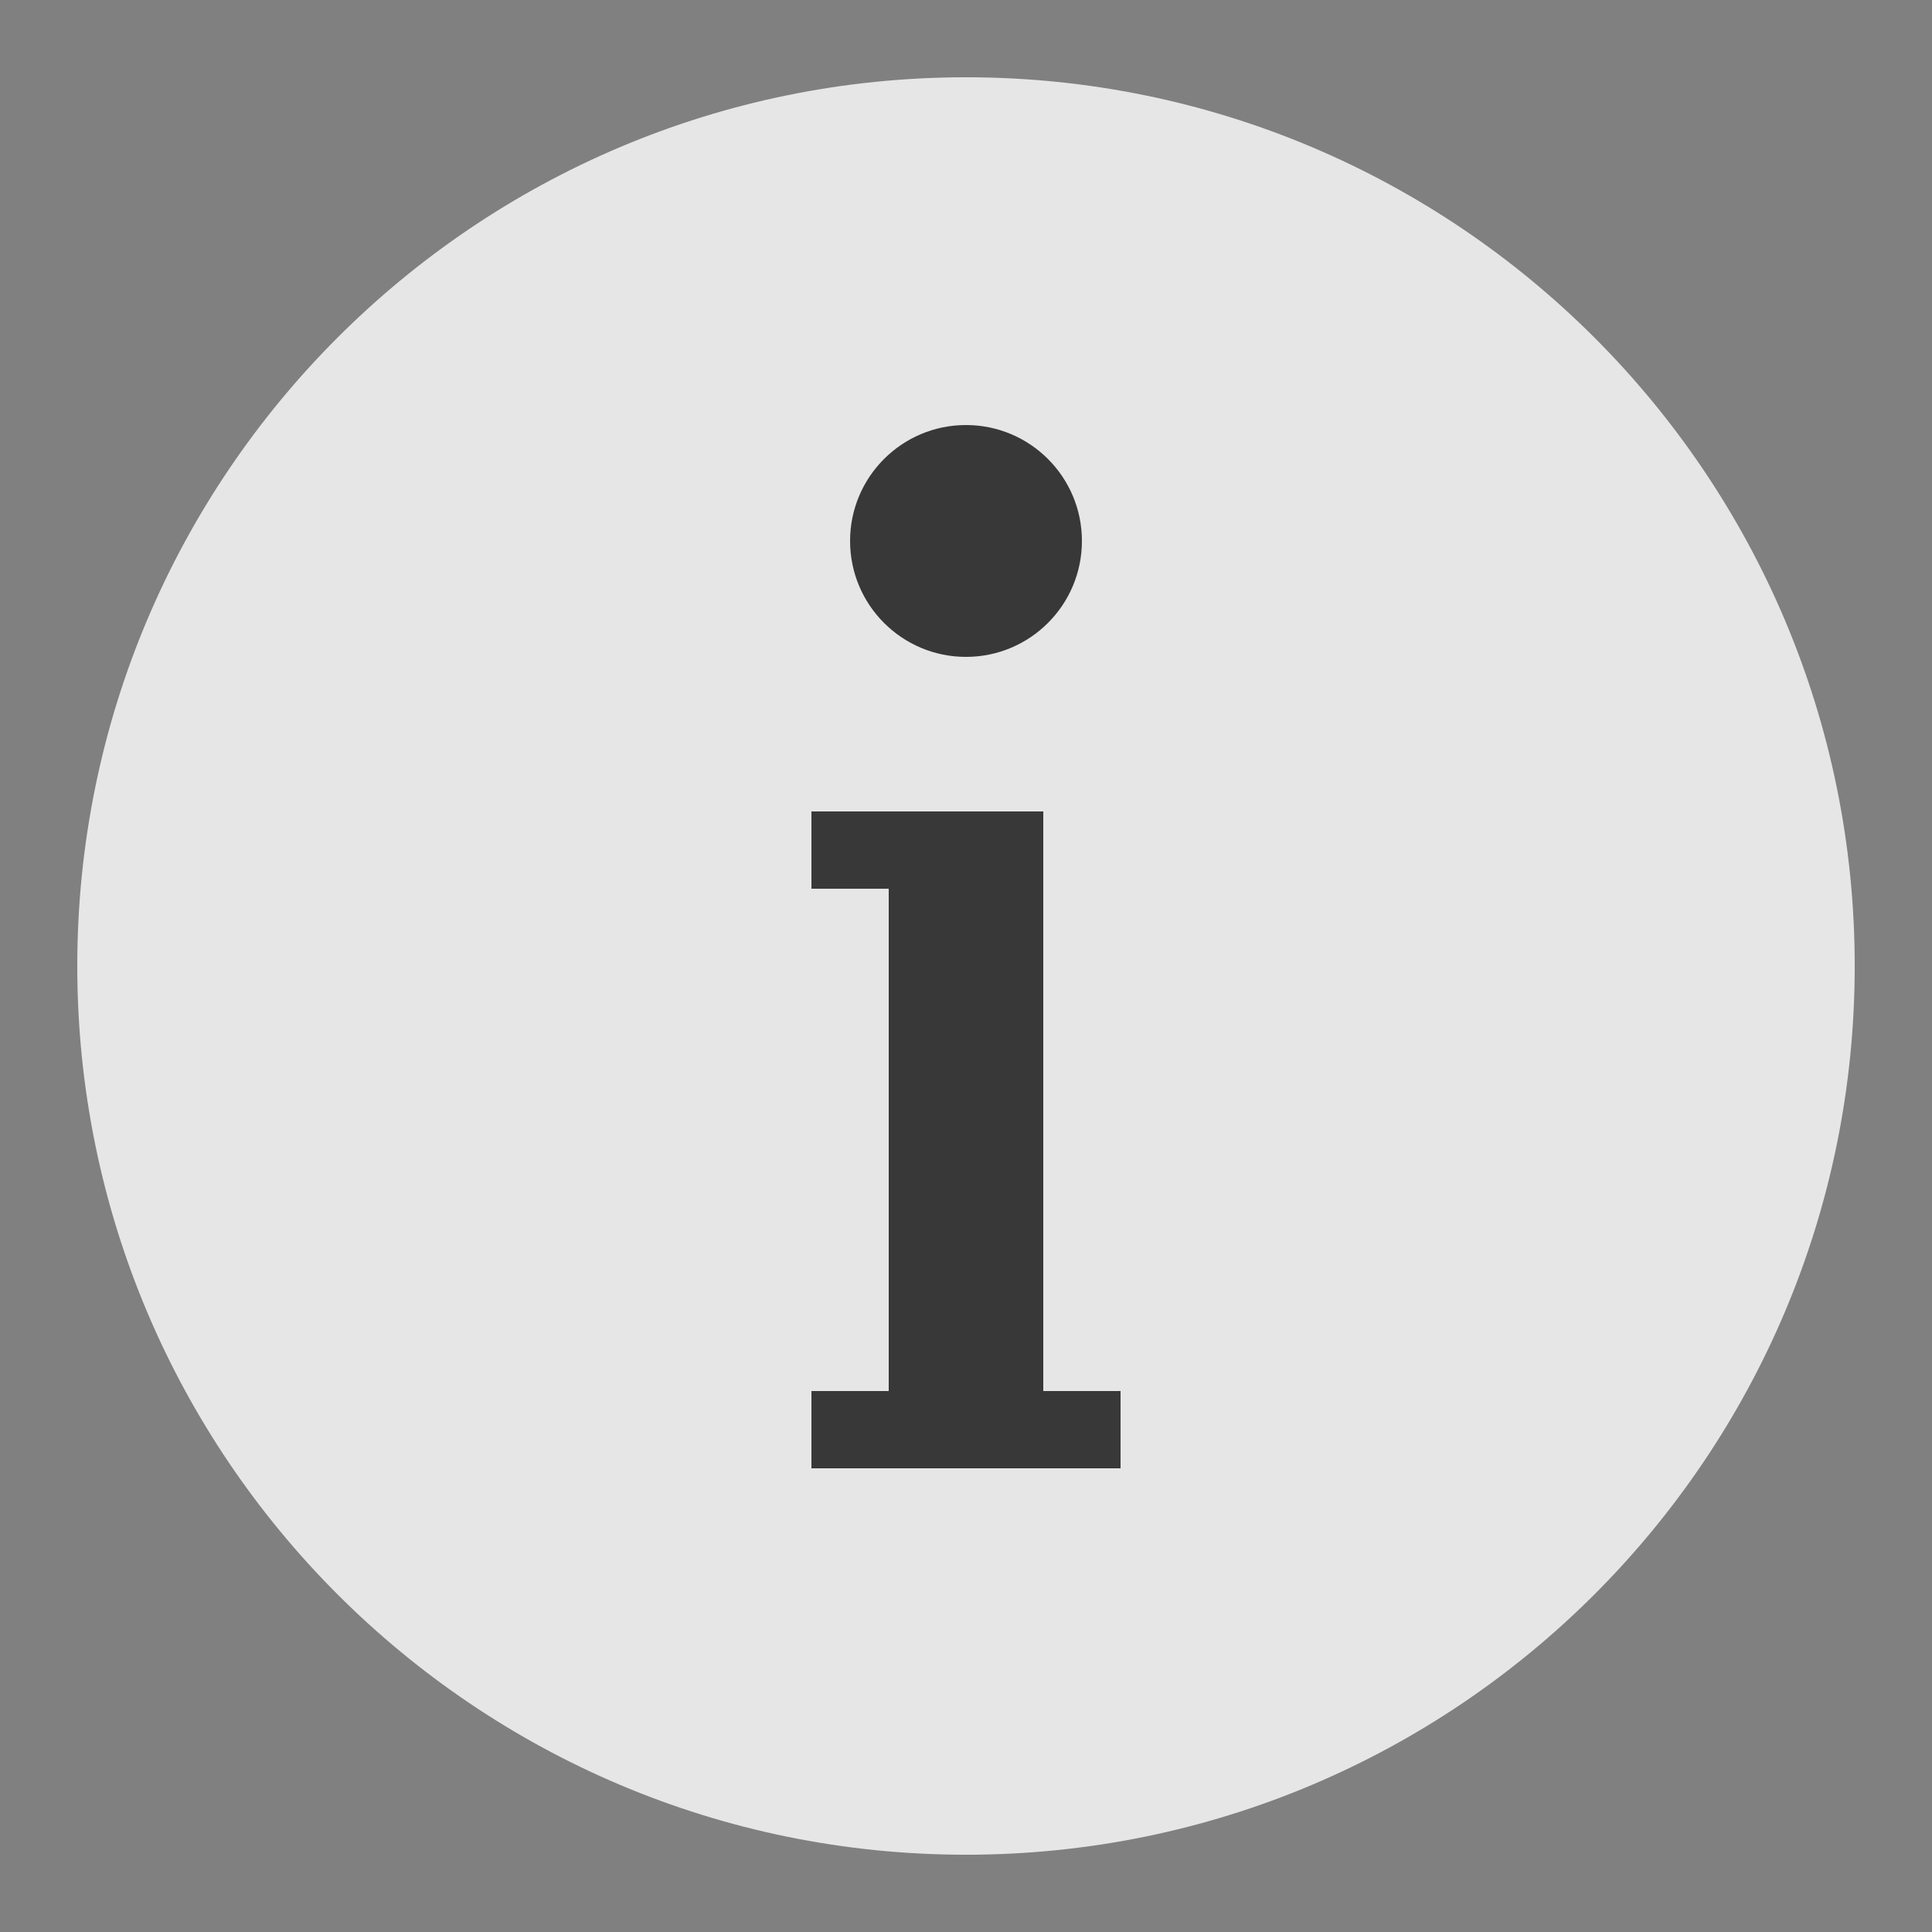
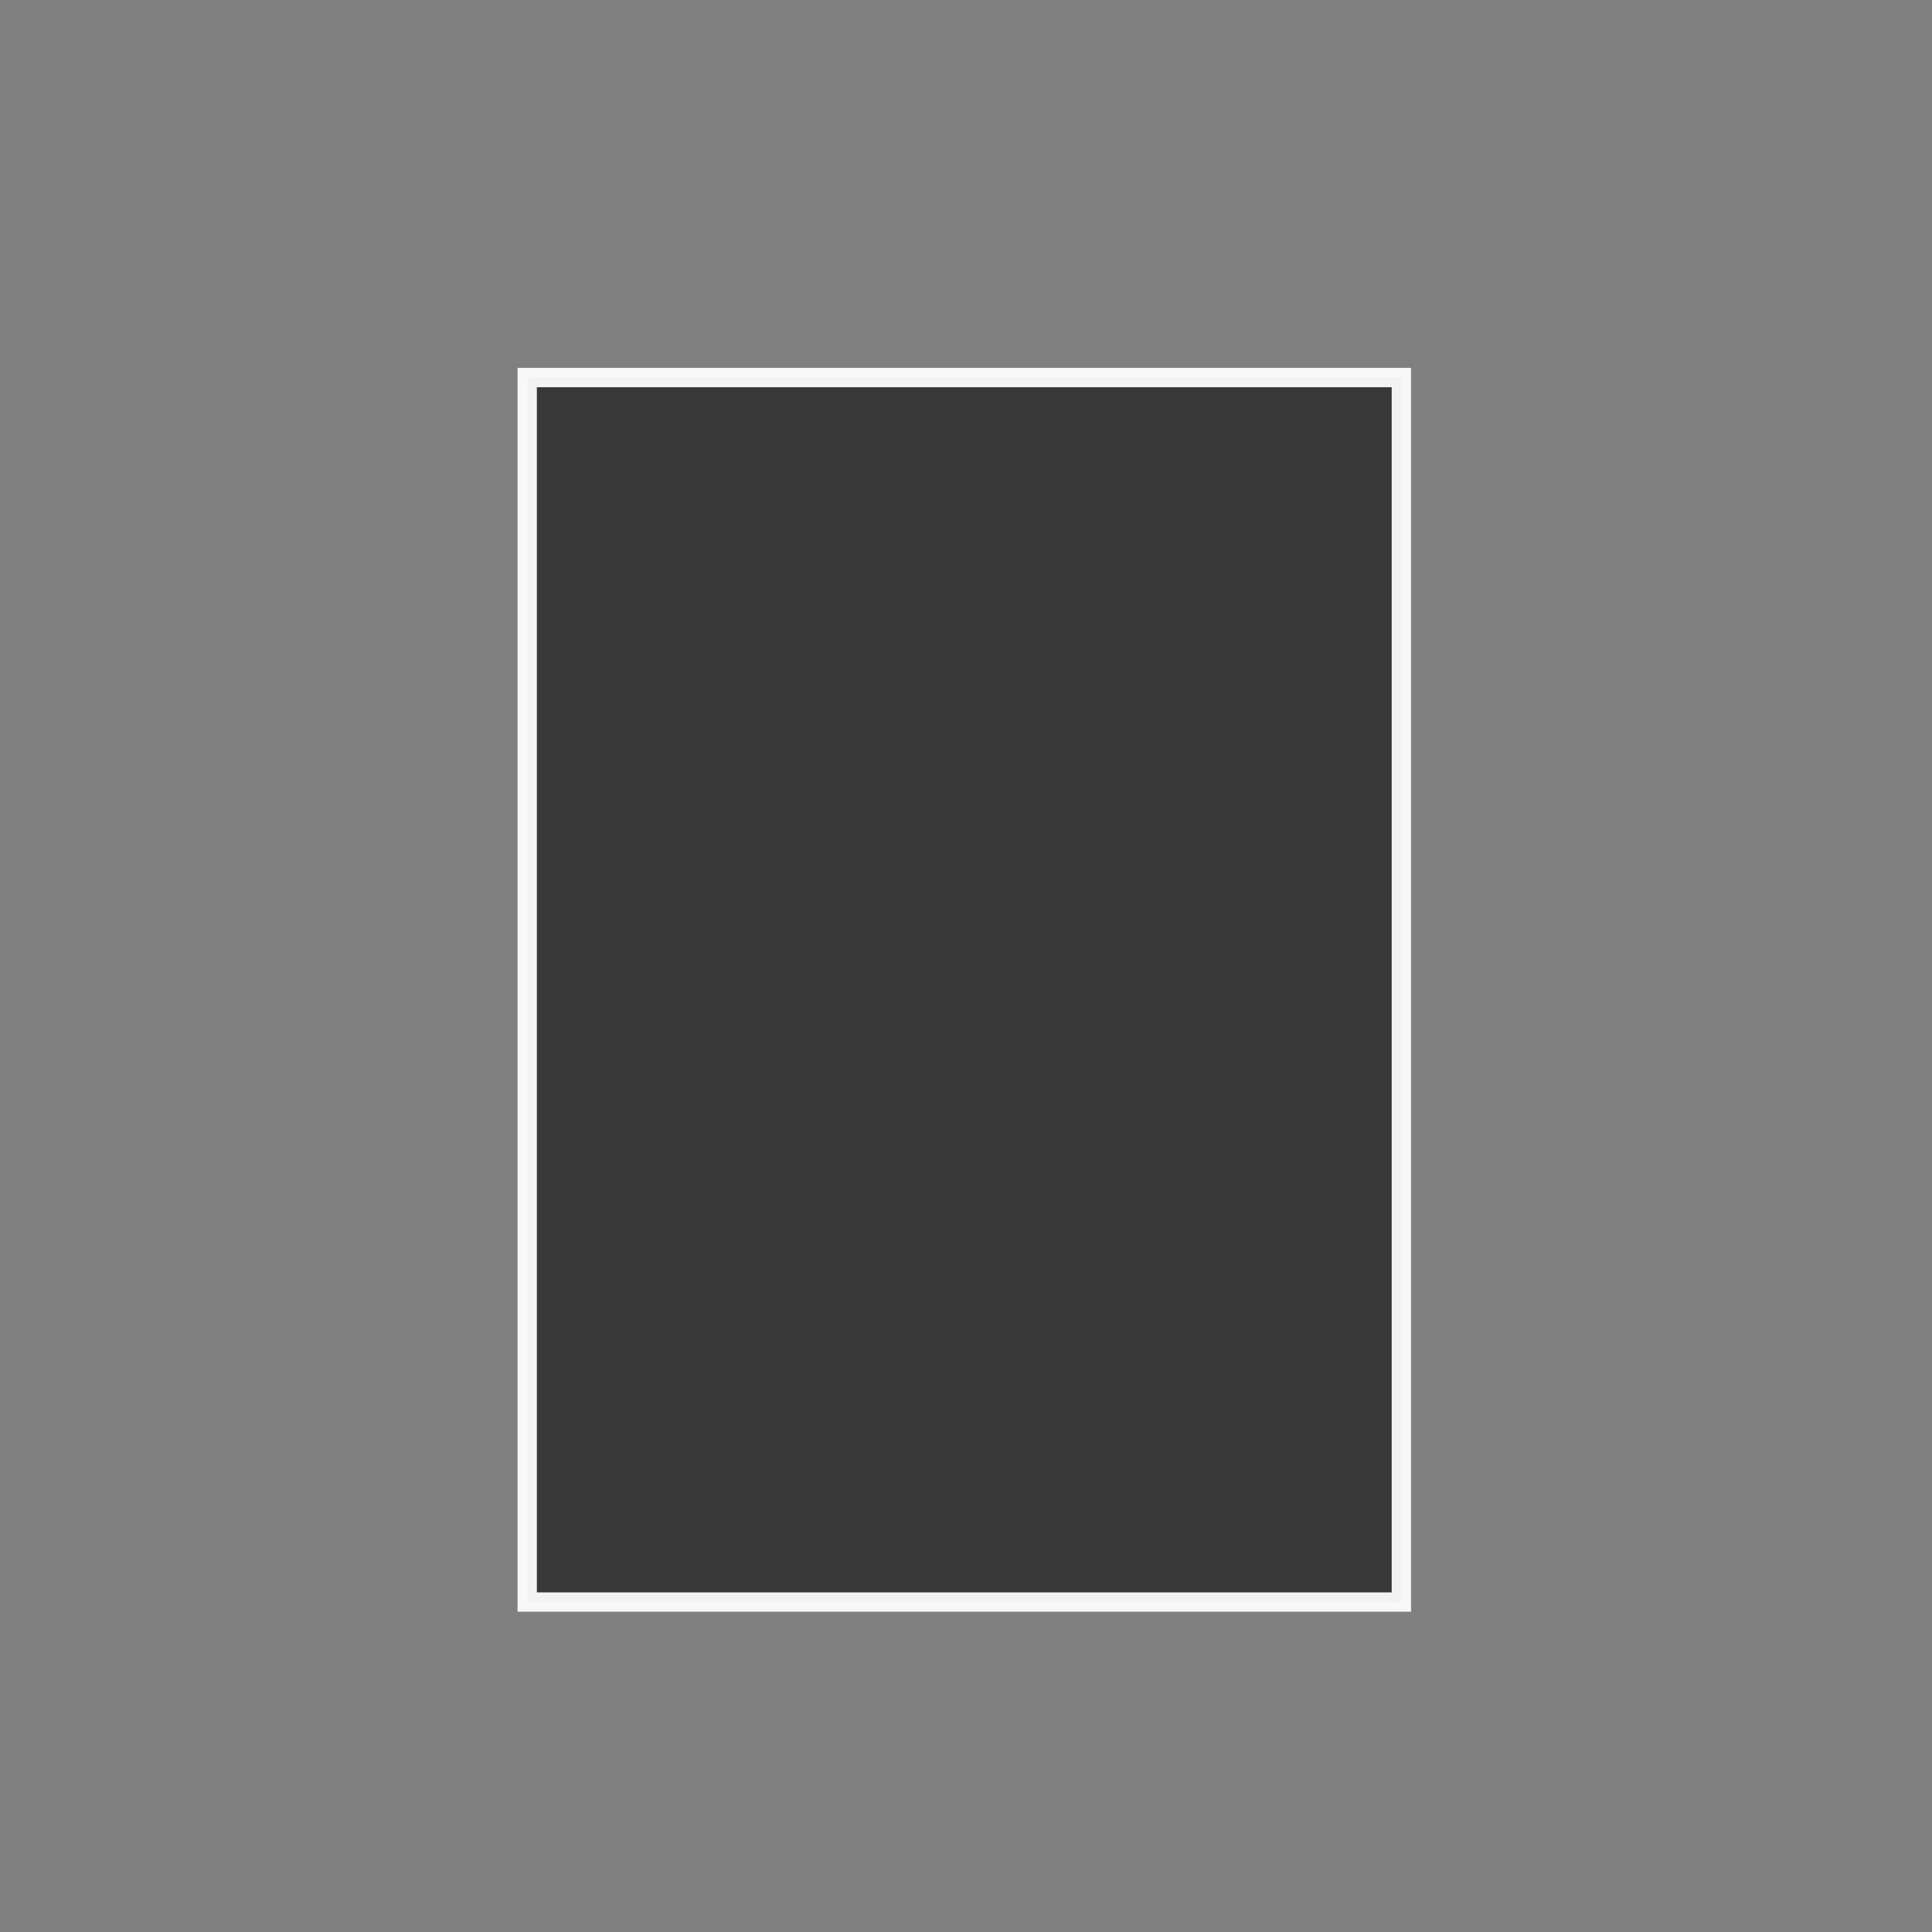
<svg xmlns="http://www.w3.org/2000/svg" xmlns:ns1="http://sodipodi.sourceforge.net/DTD/sodipodi-0.dtd" xmlns:ns2="http://www.inkscape.org/namespaces/inkscape" fill="#ff0000" viewBox="0 0 50 50" width="100px" height="100px" version="1.1" id="svg997" ns1:docname="mapam125.svg" ns2:version="0.92.3 (2405546, 2018-03-11)">
  <rect x="0" y="0" width="50" height="50" fill="#808080" stroke="none" />
  <defs id="defs1001" />
  <ns1:namedview pagecolor="#ffffff" bordercolor="#666666" borderopacity="1" objecttolerance="10" gridtolerance="10" guidetolerance="10" ns2:pageopacity="0" ns2:pageshadow="2" ns2:window-width="1680" ns2:window-height="1001" id="namedview999" showgrid="false" ns2:zoom="5.68" ns2:cx="-55.105633" ns2:cy="42.572858" ns2:window-x="0" ns2:window-y="0" ns2:window-maximized="1" ns2:current-layer="svg997" />
  <g ns2:groupmode="layer" id="layer2" ns2:label="capa2">
    <rect style="opacity:0.94;fill:#333333;fill-opacity:1;stroke:#ffffff;stroke-width:0.5;stroke-miterlimit:4;stroke-dasharray:none;stroke-opacity:1" id="rect1021" width="22.623" height="31.69" x="13.644" y="9.771" />
  </g>
-   <path d="M25,2C12.297,2,2,12.297,2,25s10.297,23,23,23s23-10.297,23-23S37.703,2,25,2z M25,11c1.657,0,3,1.343,3,3s-1.343,3-3,3 s-3-1.343-3-3S23.343,11,25,11z M29,38h-2h-4h-2v-2h2V23h-2v-2h2h4v2v13h2V38z" id="path995" style="fill:#e6e6e6;fill-opacity:1" />
  <g ns2:groupmode="layer" id="layer1" ns2:label="fondo" />
</svg>